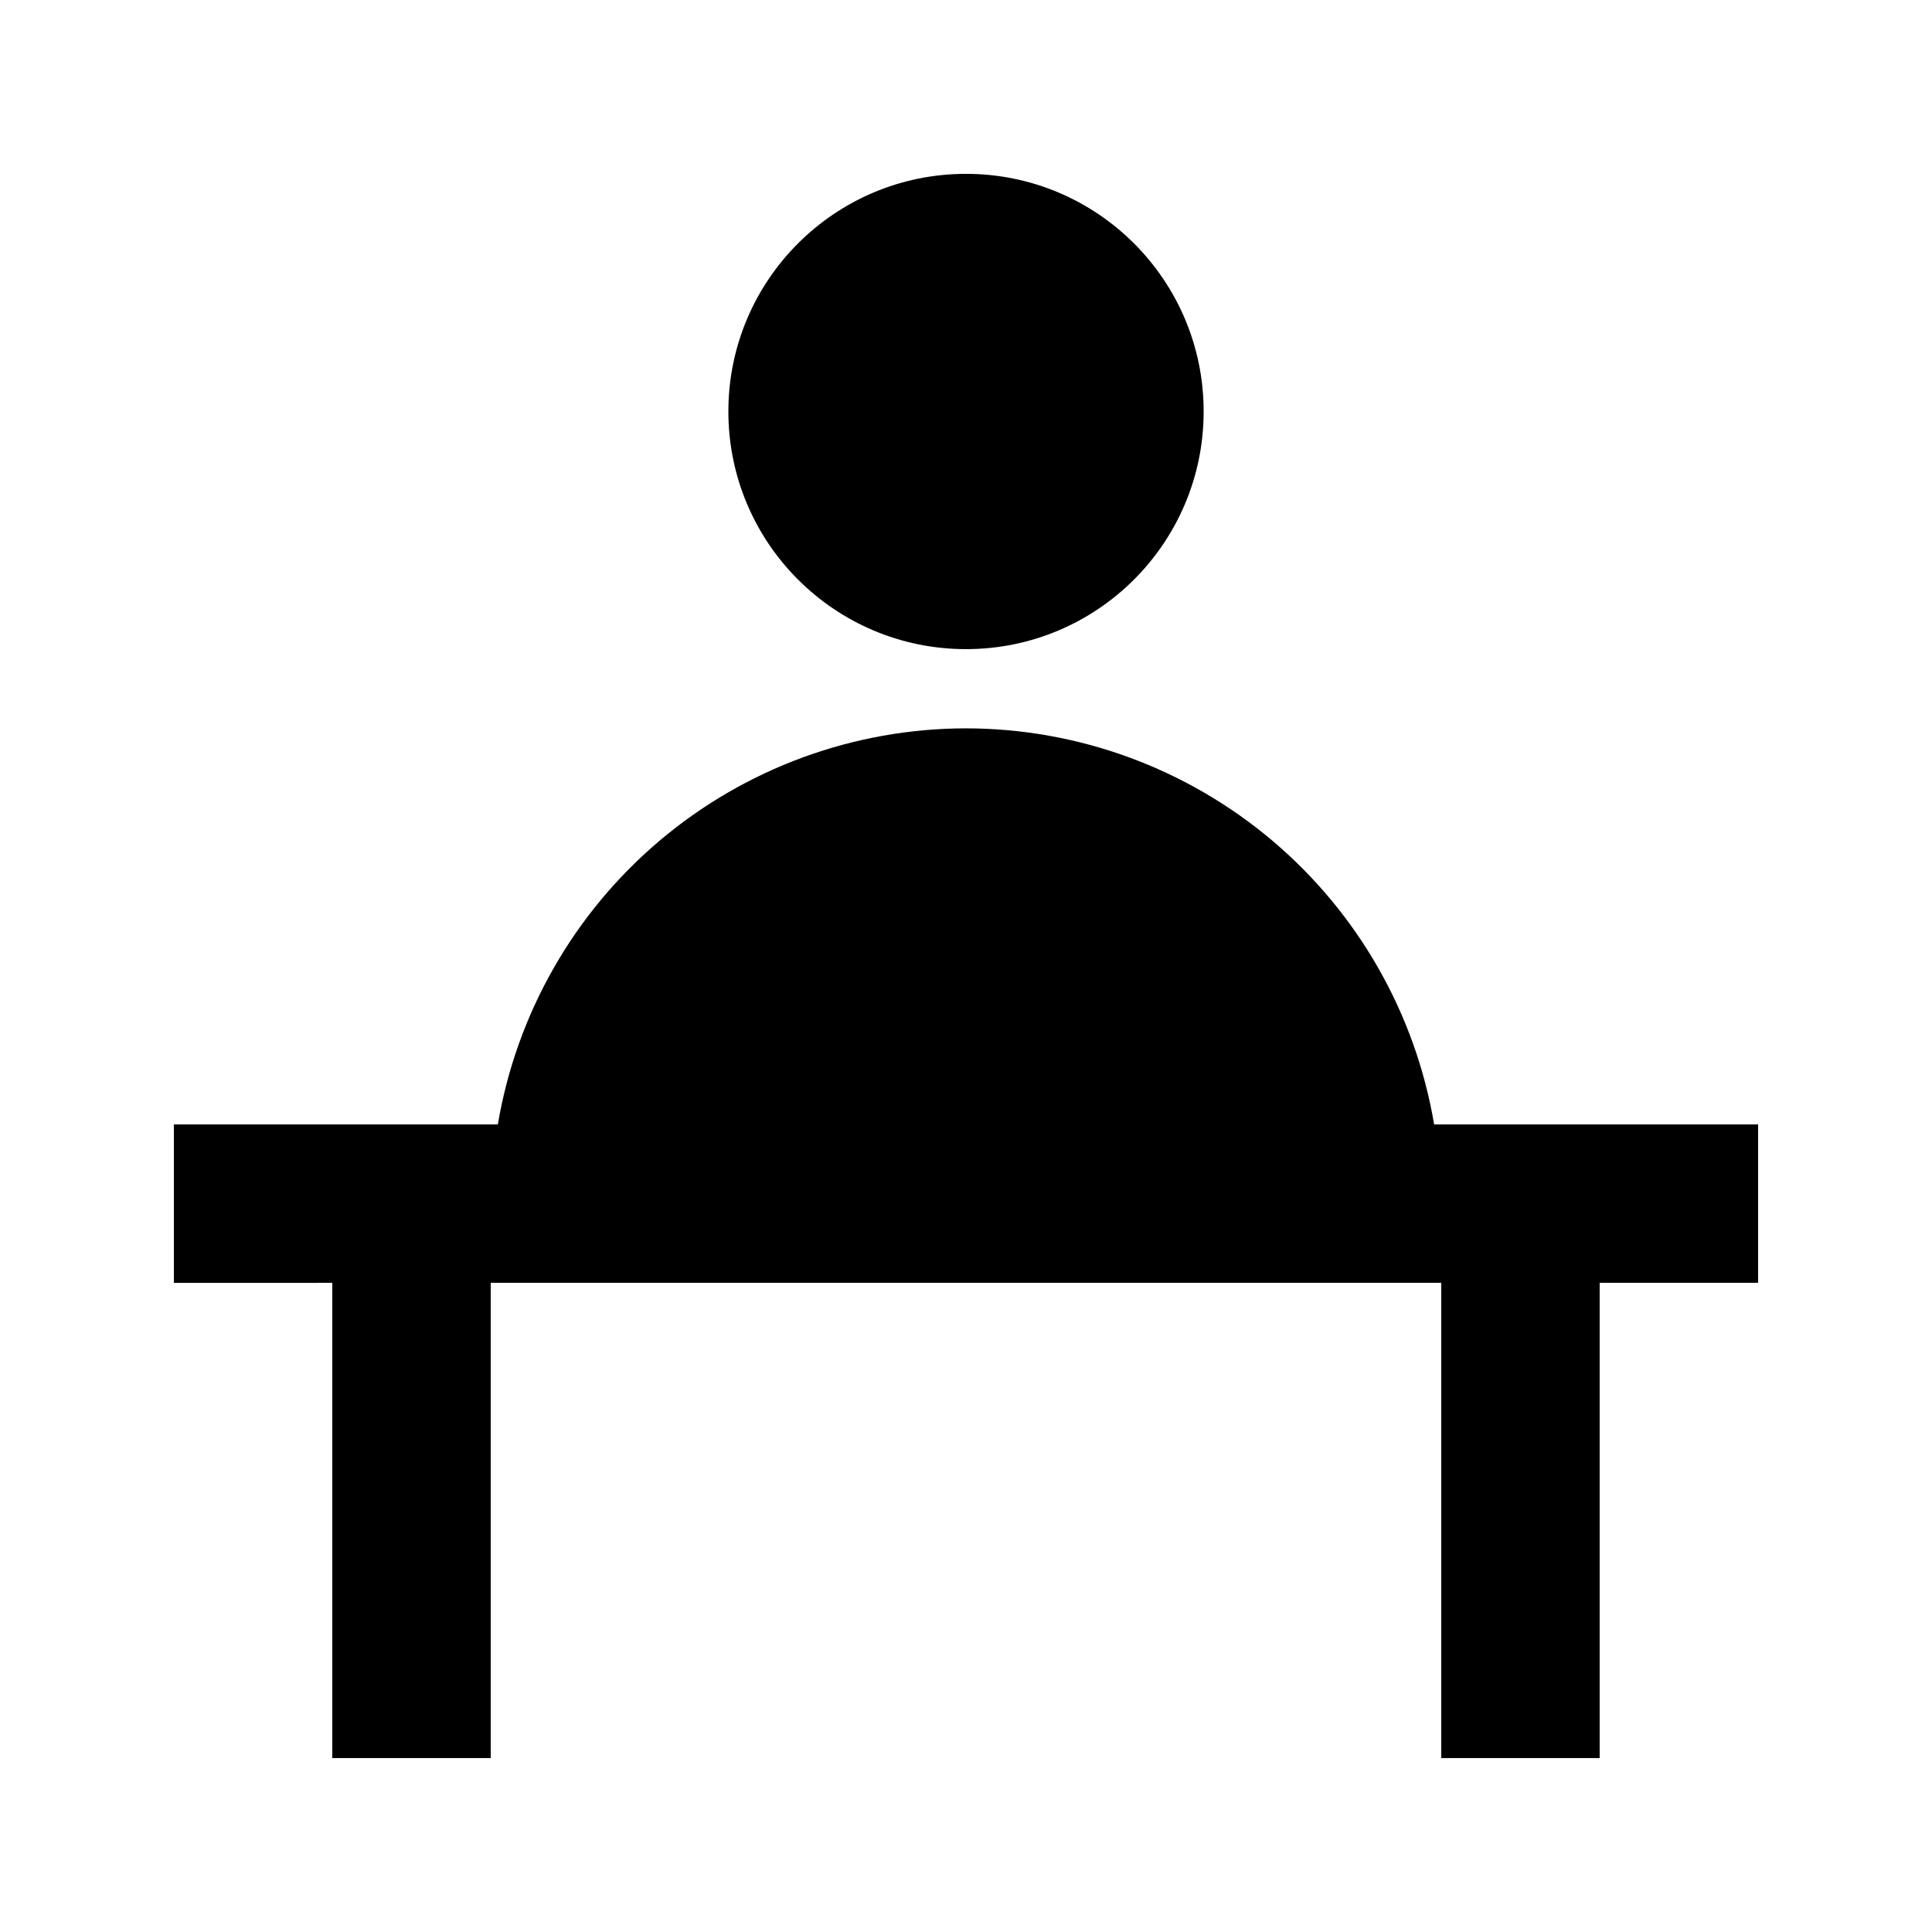
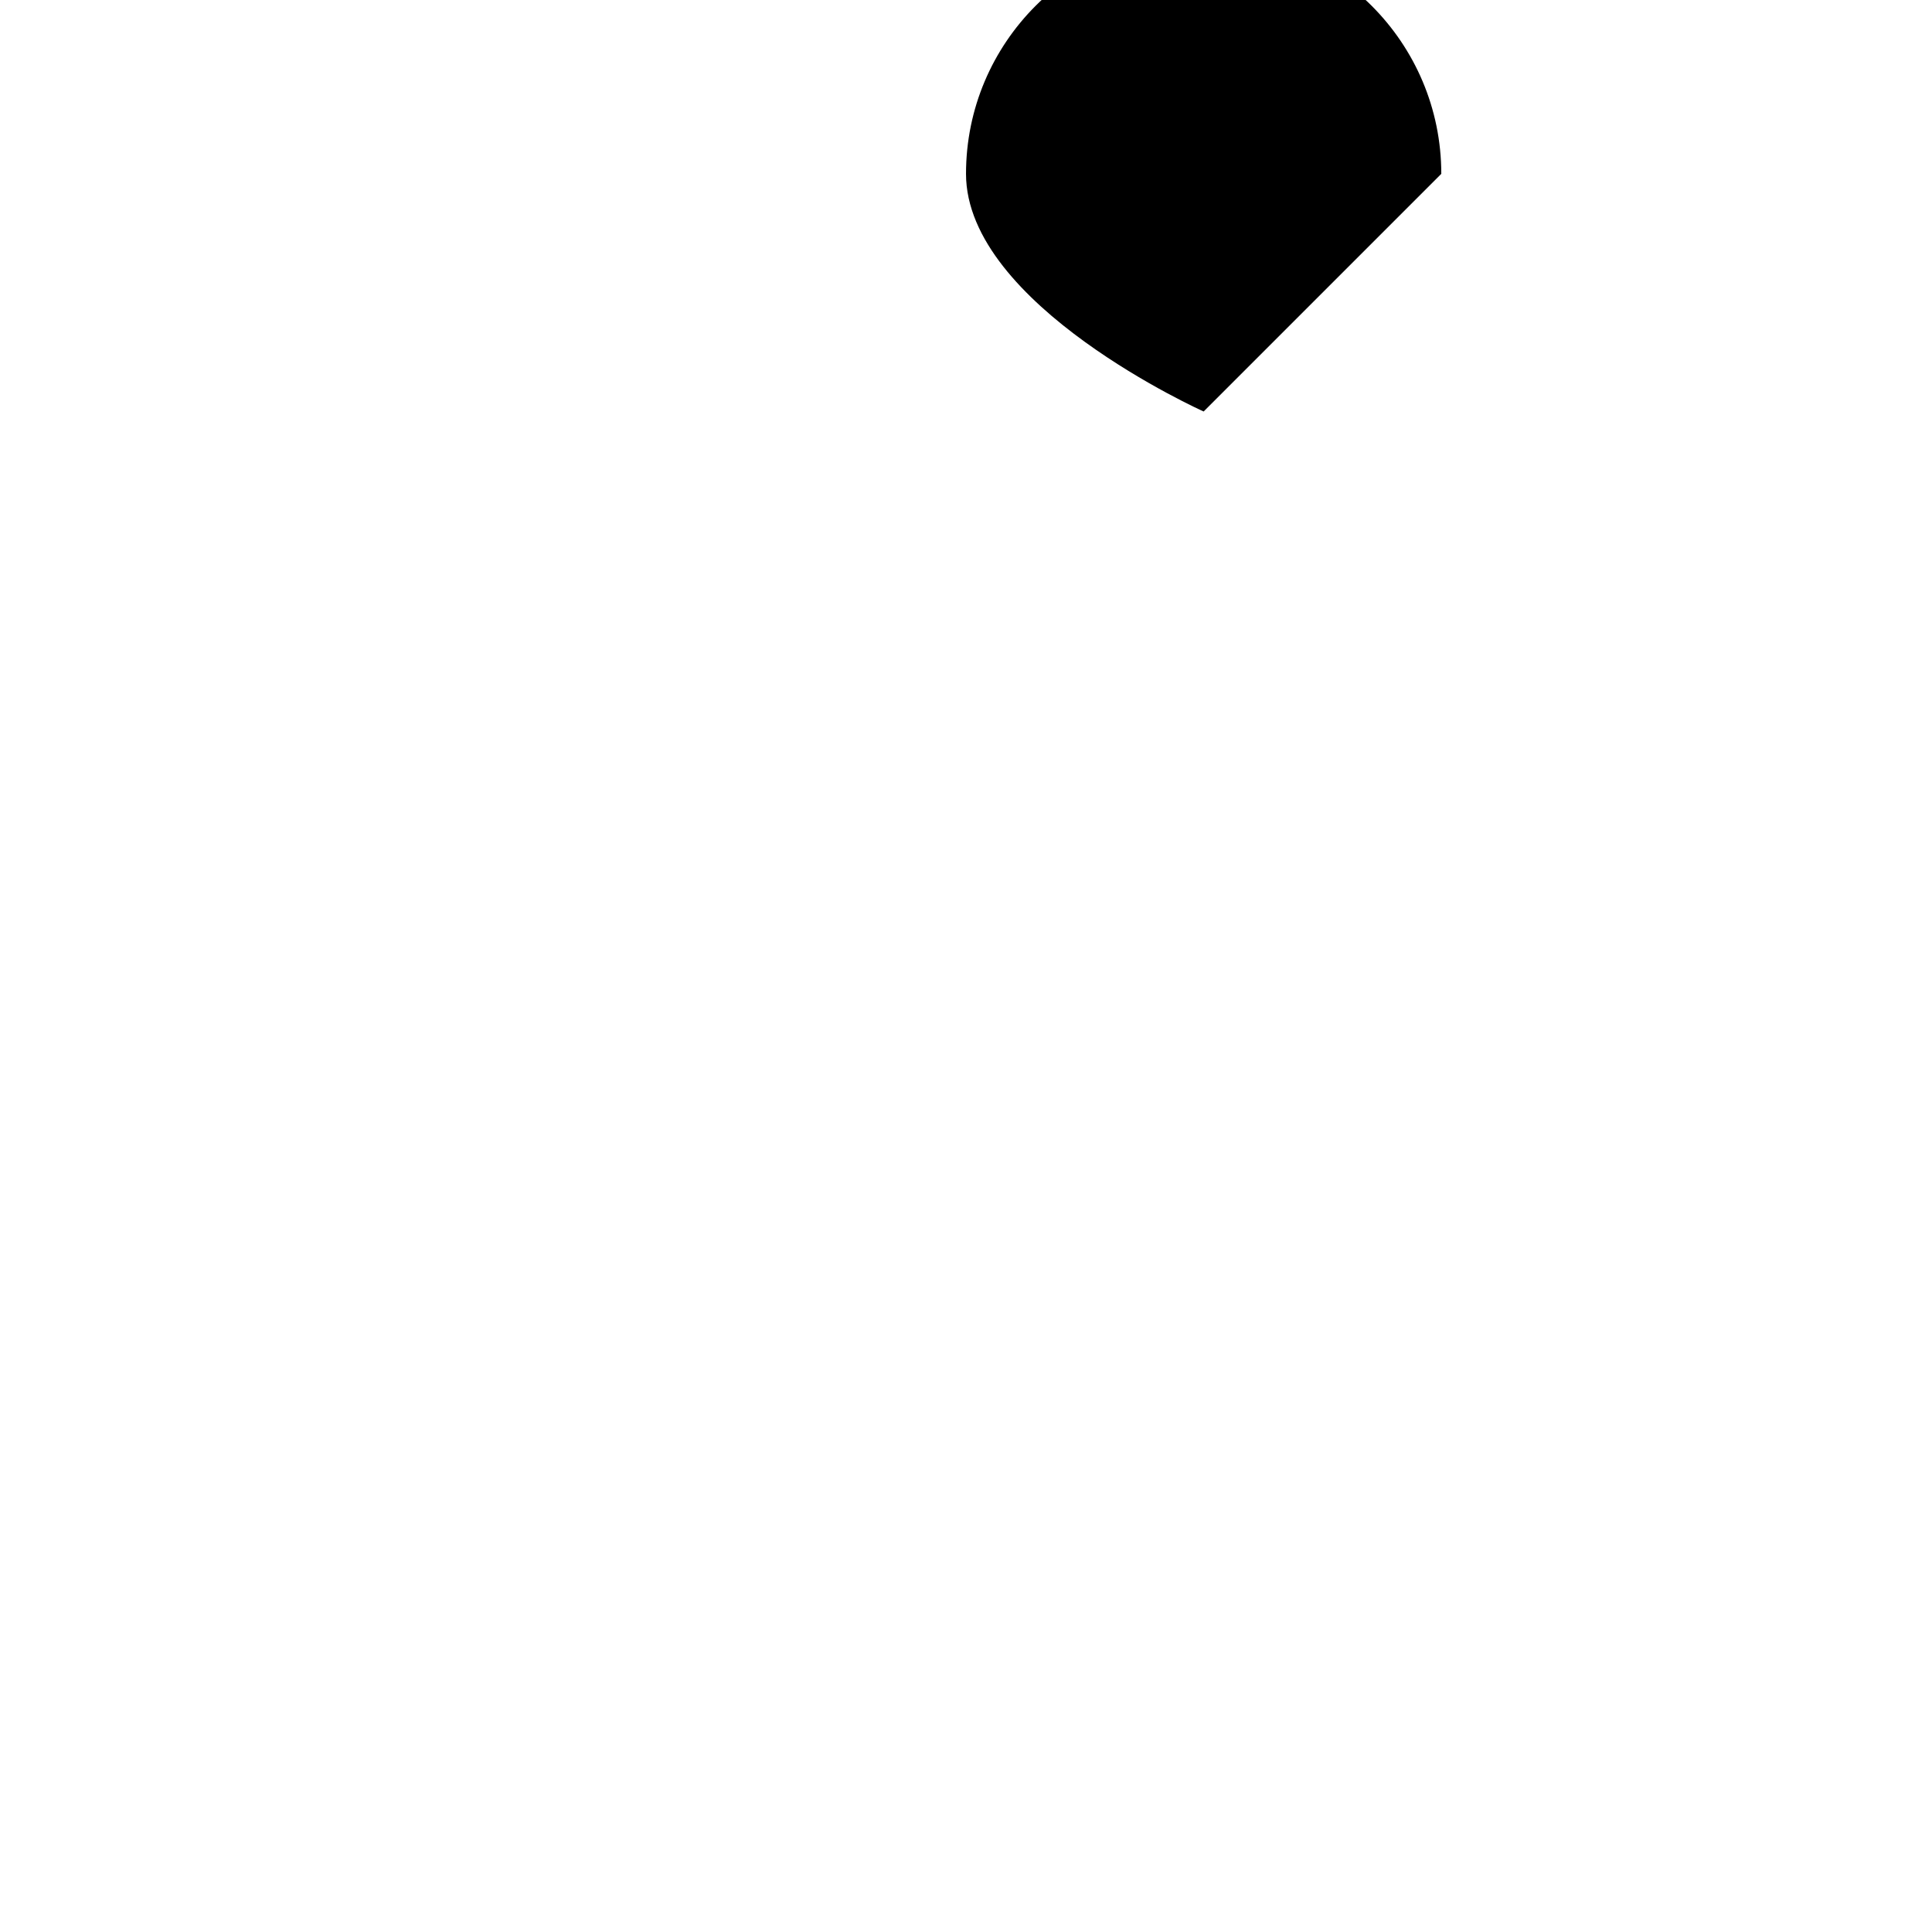
<svg xmlns="http://www.w3.org/2000/svg" fill="#000000" width="800px" height="800px" version="1.1" viewBox="144 144 512 512">
  <g>
-     <path d="m400 337.02c-29.746 0.027-58.516 10.586-81.223 29.793-22.707 19.211-37.883 45.84-42.844 75.168h-85.855v41.984l41.984-0.004v125.95h41.984v-125.95h251.9v125.95h41.984v-125.95h41.984v-41.98h-85.855c-4.957-29.328-20.133-55.957-42.84-75.168-22.707-19.207-51.48-29.766-81.223-29.793z" />
-     <path d="m462.98 253.05c0 34.781-28.195 62.977-62.977 62.977s-62.977-28.195-62.977-62.977 28.195-62.977 62.977-62.977 62.977 28.195 62.977 62.977" />
+     <path d="m462.98 253.05s-62.977-28.195-62.977-62.977 28.195-62.977 62.977-62.977 62.977 28.195 62.977 62.977" />
  </g>
</svg>